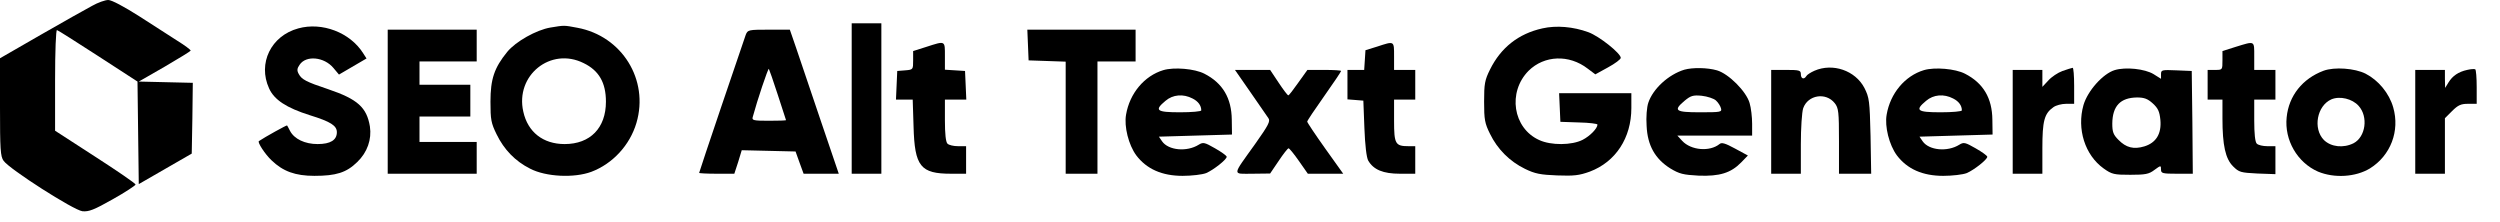
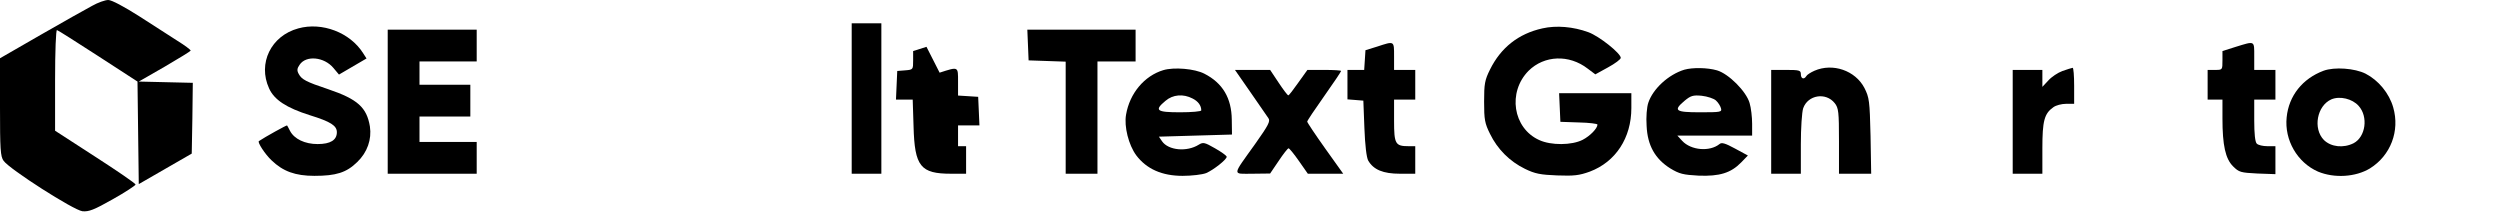
<svg xmlns="http://www.w3.org/2000/svg" version="1.0" width="1180pt" height="105pt" viewBox="0 0 1180 105" preserveAspectRatio="xMidYMid meet">
  <g transform="translate(0,105) scale(0.1,-0.1)" fill="#000000" stroke="none">
    <path d="M434 1022 c-28 -15 -137 -76 -243 -137 l-191 -110 0 -230 c0 -199 2 -234 17 -254 27 -39 330 -233 372 -238 30 -3 54 6 144 57 59 33 107 65 107 69 0 5 -86 64 -190 131 l-190 123 0 239 c0 138 4 238 9 236 5 -1 93 -57 195 -123 l185 -120 3 -242 3 -242 125 72 125 72 3 167 2 167 -127 3 -128 3 122 70 c67 39 122 73 123 76 0 4 -28 25 -62 46 -35 22 -116 75 -182 117 -71 45 -129 76 -145 76 -14 0 -49 -12 -77 -28z" />
    <path d="M4020 585 l0 -355 70 0 70 0 0 355 0 355 -70 0 -70 0 0 -355z" />
    <path d="M1408 916 c-129 -35 -192 -165 -138 -283 24 -54 82 -92 193 -127 97 -30 127 -49 127 -80 0 -37 -30 -56 -91 -56 -60 0 -110 24 -130 62 -6 13 -13 24 -14 26 -2 2 -105 -55 -133 -74 -8 -5 29 -62 60 -91 54 -52 112 -73 202 -73 102 0 151 15 202 65 48 46 69 107 60 168 -15 90 -58 129 -197 176 -105 35 -125 46 -139 72 -9 16 -8 26 4 43 30 46 116 38 160 -15 l26 -31 65 38 65 38 -16 25 c-62 98 -194 148 -306 117z" />
-     <path d="M2598 920 c-66 -11 -164 -66 -204 -115 -61 -75 -79 -128 -79 -235 0 -85 3 -101 29 -154 35 -72 88 -127 158 -162 75 -39 208 -45 289 -15 101 38 182 126 213 231 60 203 -68 410 -279 449 -64 12 -60 12 -127 1z m157 -168 c72 -35 105 -92 105 -182 0 -124 -74 -200 -195 -200 -102 0 -174 57 -195 153 -39 171 129 307 285 229z" />
    <path d="M7280 916 c-113 -25 -196 -91 -247 -194 -25 -50 -28 -68 -28 -152 0 -84 3 -102 28 -152 35 -72 93 -130 165 -165 47 -23 73 -28 152 -31 80 -3 104 0 154 18 122 46 196 159 196 300 l0 70 -170 0 -171 0 3 -67 3 -68 88 -3 c48 -1 87 -6 87 -10 0 -18 -35 -54 -70 -72 -51 -26 -149 -27 -205 -1 -124 56 -150 226 -50 327 74 73 191 78 279 10 l36 -27 60 33 c33 18 60 38 60 45 0 21 -101 102 -153 121 -71 26 -151 33 -217 18z" />
    <path d="M1830 570 l0 -340 210 0 210 0 0 75 0 75 -135 0 -135 0 0 60 0 60 120 0 120 0 0 75 0 75 -120 0 -120 0 0 55 0 55 135 0 135 0 0 75 0 75 -210 0 -210 0 0 -340z" />
-     <path d="M3520 886 c-13 -36 -220 -647 -220 -652 0 -2 37 -4 83 -4 l83 0 18 55 17 56 127 -3 127 -3 19 -53 19 -52 83 0 83 0 -86 253 c-47 138 -98 291 -115 340 l-30 87 -99 0 c-96 0 -100 -1 -109 -24z m151 -283 c21 -65 39 -119 39 -120 0 -2 -37 -3 -81 -3 -73 0 -81 2 -76 18 21 78 72 230 76 227 2 -3 21 -57 42 -122z" />
    <path d="M4852 838 l3 -73 88 -3 87 -3 0 -264 0 -265 75 0 75 0 0 265 0 265 90 0 90 0 0 75 0 75 -255 0 -256 0 3 -72z" />
-     <path d="M4373 829 l-63 -20 0 -44 c0 -43 0 -44 -37 -47 l-38 -3 -3 -67 -3 -68 40 0 39 0 4 -127 c5 -189 33 -223 177 -223 l71 0 0 65 0 65 -38 0 c-21 0 -43 5 -50 12 -8 8 -12 47 -12 110 l0 98 50 0 51 0 -3 68 -3 67 -47 3 -48 3 0 65 c0 73 3 72 -87 43z" />
+     <path d="M4373 829 l-63 -20 0 -44 c0 -43 0 -44 -37 -47 l-38 -3 -3 -67 -3 -68 40 0 39 0 4 -127 c5 -189 33 -223 177 -223 l71 0 0 65 0 65 -38 0 l0 98 50 0 51 0 -3 68 -3 67 -47 3 -48 3 0 65 c0 73 3 72 -87 43z" />
    <path d="M6500 830 l-55 -17 -3 -47 -3 -46 -40 0 -39 0 0 -69 0 -70 38 -3 37 -3 5 -130 c3 -80 10 -139 18 -153 25 -43 70 -62 150 -62 l72 0 0 65 0 65 -31 0 c-63 0 -69 10 -69 120 l0 100 50 0 50 0 0 70 0 70 -50 0 -50 0 0 65 c0 73 2 72 -80 45z" />
    <path d="M10553 829 l-63 -20 0 -44 c0 -45 0 -45 -35 -45 l-35 0 0 -70 0 -70 35 0 35 0 0 -89 c0 -127 14 -190 50 -226 28 -28 36 -30 115 -34 l85 -3 0 66 0 66 -38 0 c-21 0 -43 5 -50 12 -8 8 -12 47 -12 110 l0 98 50 0 50 0 0 70 0 70 -50 0 -50 0 0 65 c0 74 4 72 -87 44z" />
    <path d="M5491 719 c-90 -27 -159 -110 -176 -210 -10 -56 12 -143 48 -192 49 -65 122 -97 219 -97 43 0 93 6 111 13 35 15 97 64 97 77 0 5 -25 23 -55 40 -49 28 -56 30 -77 17 -56 -35 -143 -27 -173 16 l-15 22 172 5 173 5 -1 70 c-1 102 -43 173 -129 217 -46 24 -144 32 -194 17z m138 -134 c26 -13 41 -33 41 -56 0 -5 -45 -9 -100 -9 -112 0 -123 9 -69 54 35 30 84 34 128 11z" />
    <path d="M7950 721 c-75 -23 -148 -90 -170 -156 -7 -20 -11 -68 -8 -109 4 -92 40 -156 112 -201 43 -26 61 -30 133 -34 100 -4 153 13 201 62 l32 33 -61 33 c-46 25 -63 30 -73 21 -46 -37 -134 -30 -176 15 l-23 25 176 0 177 0 0 56 c0 31 -5 75 -12 98 -16 55 -99 138 -154 154 -45 13 -115 14 -154 3z m149 -145 c11 -10 21 -26 24 -37 5 -18 -1 -19 -99 -19 -117 0 -128 8 -72 55 28 23 39 27 80 23 27 -3 57 -13 67 -22z" />
    <path d="M8564 716 c-18 -8 -35 -19 -38 -25 -11 -18 -26 -13 -26 9 0 18 -7 20 -70 20 l-70 0 0 -245 0 -245 70 0 70 0 0 139 c0 76 5 152 11 170 22 63 107 77 149 24 18 -23 20 -41 20 -179 l0 -154 76 0 76 0 -3 178 c-4 167 -6 181 -29 227 -43 82 -149 119 -236 81z" />
-     <path d="M9081 719 c-90 -27 -159 -110 -176 -210 -10 -56 12 -143 48 -192 49 -65 122 -97 219 -97 43 0 93 6 111 13 35 15 97 64 97 77 0 5 -25 23 -55 40 -49 28 -56 30 -77 17 -56 -35 -143 -27 -173 16 l-15 22 172 5 173 5 -1 70 c-1 102 -43 173 -129 217 -46 24 -144 32 -194 17z m138 -134 c26 -13 41 -33 41 -56 0 -5 -45 -9 -100 -9 -112 0 -123 9 -69 54 35 30 84 34 128 11z" />
    <path d="M9735 715 c-22 -8 -52 -28 -67 -45 l-28 -30 0 40 0 40 -70 0 -70 0 0 -245 0 -245 70 0 70 0 0 120 c0 129 9 164 52 194 12 9 39 16 60 16 l38 0 0 85 c0 47 -3 85 -7 85 -5 -1 -26 -7 -48 -15z" />
-     <path d="M9981 719 c-55 -17 -127 -97 -147 -165 -32 -113 7 -236 95 -299 39 -28 50 -30 126 -30 71 0 88 3 114 23 30 22 31 22 31 2 0 -18 6 -20 75 -20 l75 0 -2 243 -3 242 -72 3 c-69 3 -73 2 -73 -18 l0 -22 -35 22 c-41 25 -132 35 -184 19z m180 -157 c25 -23 32 -38 36 -78 6 -65 -20 -108 -76 -125 -50 -15 -86 -6 -122 31 -24 24 -29 37 -29 77 1 83 38 122 117 123 33 0 50 -6 74 -28z" />
    <path d="M10967 716 c-99 -37 -164 -118 -174 -220 -11 -107 50 -213 148 -256 77 -32 177 -26 245 15 98 61 142 177 110 288 -19 67 -70 128 -130 159 -51 26 -148 33 -199 14z m166 -166 c46 -51 33 -146 -24 -176 -48 -24 -106 -18 -140 15 -53 54 -33 162 35 192 40 17 99 3 129 -31z" />
-     <path d="M11645 720 c-41 -9 -69 -28 -88 -59 l-16 -26 -1 43 0 42 -70 0 -70 0 0 -245 0 -245 70 0 70 0 0 131 0 131 34 34 c28 28 42 34 75 34 l41 0 0 79 c0 44 -3 82 -7 84 -5 2 -21 1 -38 -3z" />
    <path d="M5902 615 c40 -58 78 -113 85 -123 10 -14 0 -33 -63 -122 -110 -154 -109 -140 -12 -140 l83 1 40 59 c22 33 43 60 47 60 4 0 26 -27 49 -60 l42 -60 83 0 84 0 -85 119 c-47 66 -85 123 -85 127 0 4 36 58 80 120 44 62 80 116 80 119 0 3 -36 5 -80 5 l-79 0 -43 -60 c-23 -33 -44 -60 -47 -60 -4 0 -24 27 -46 60 l-40 60 -83 0 -83 0 73 -105z" />
  </g>
</svg>